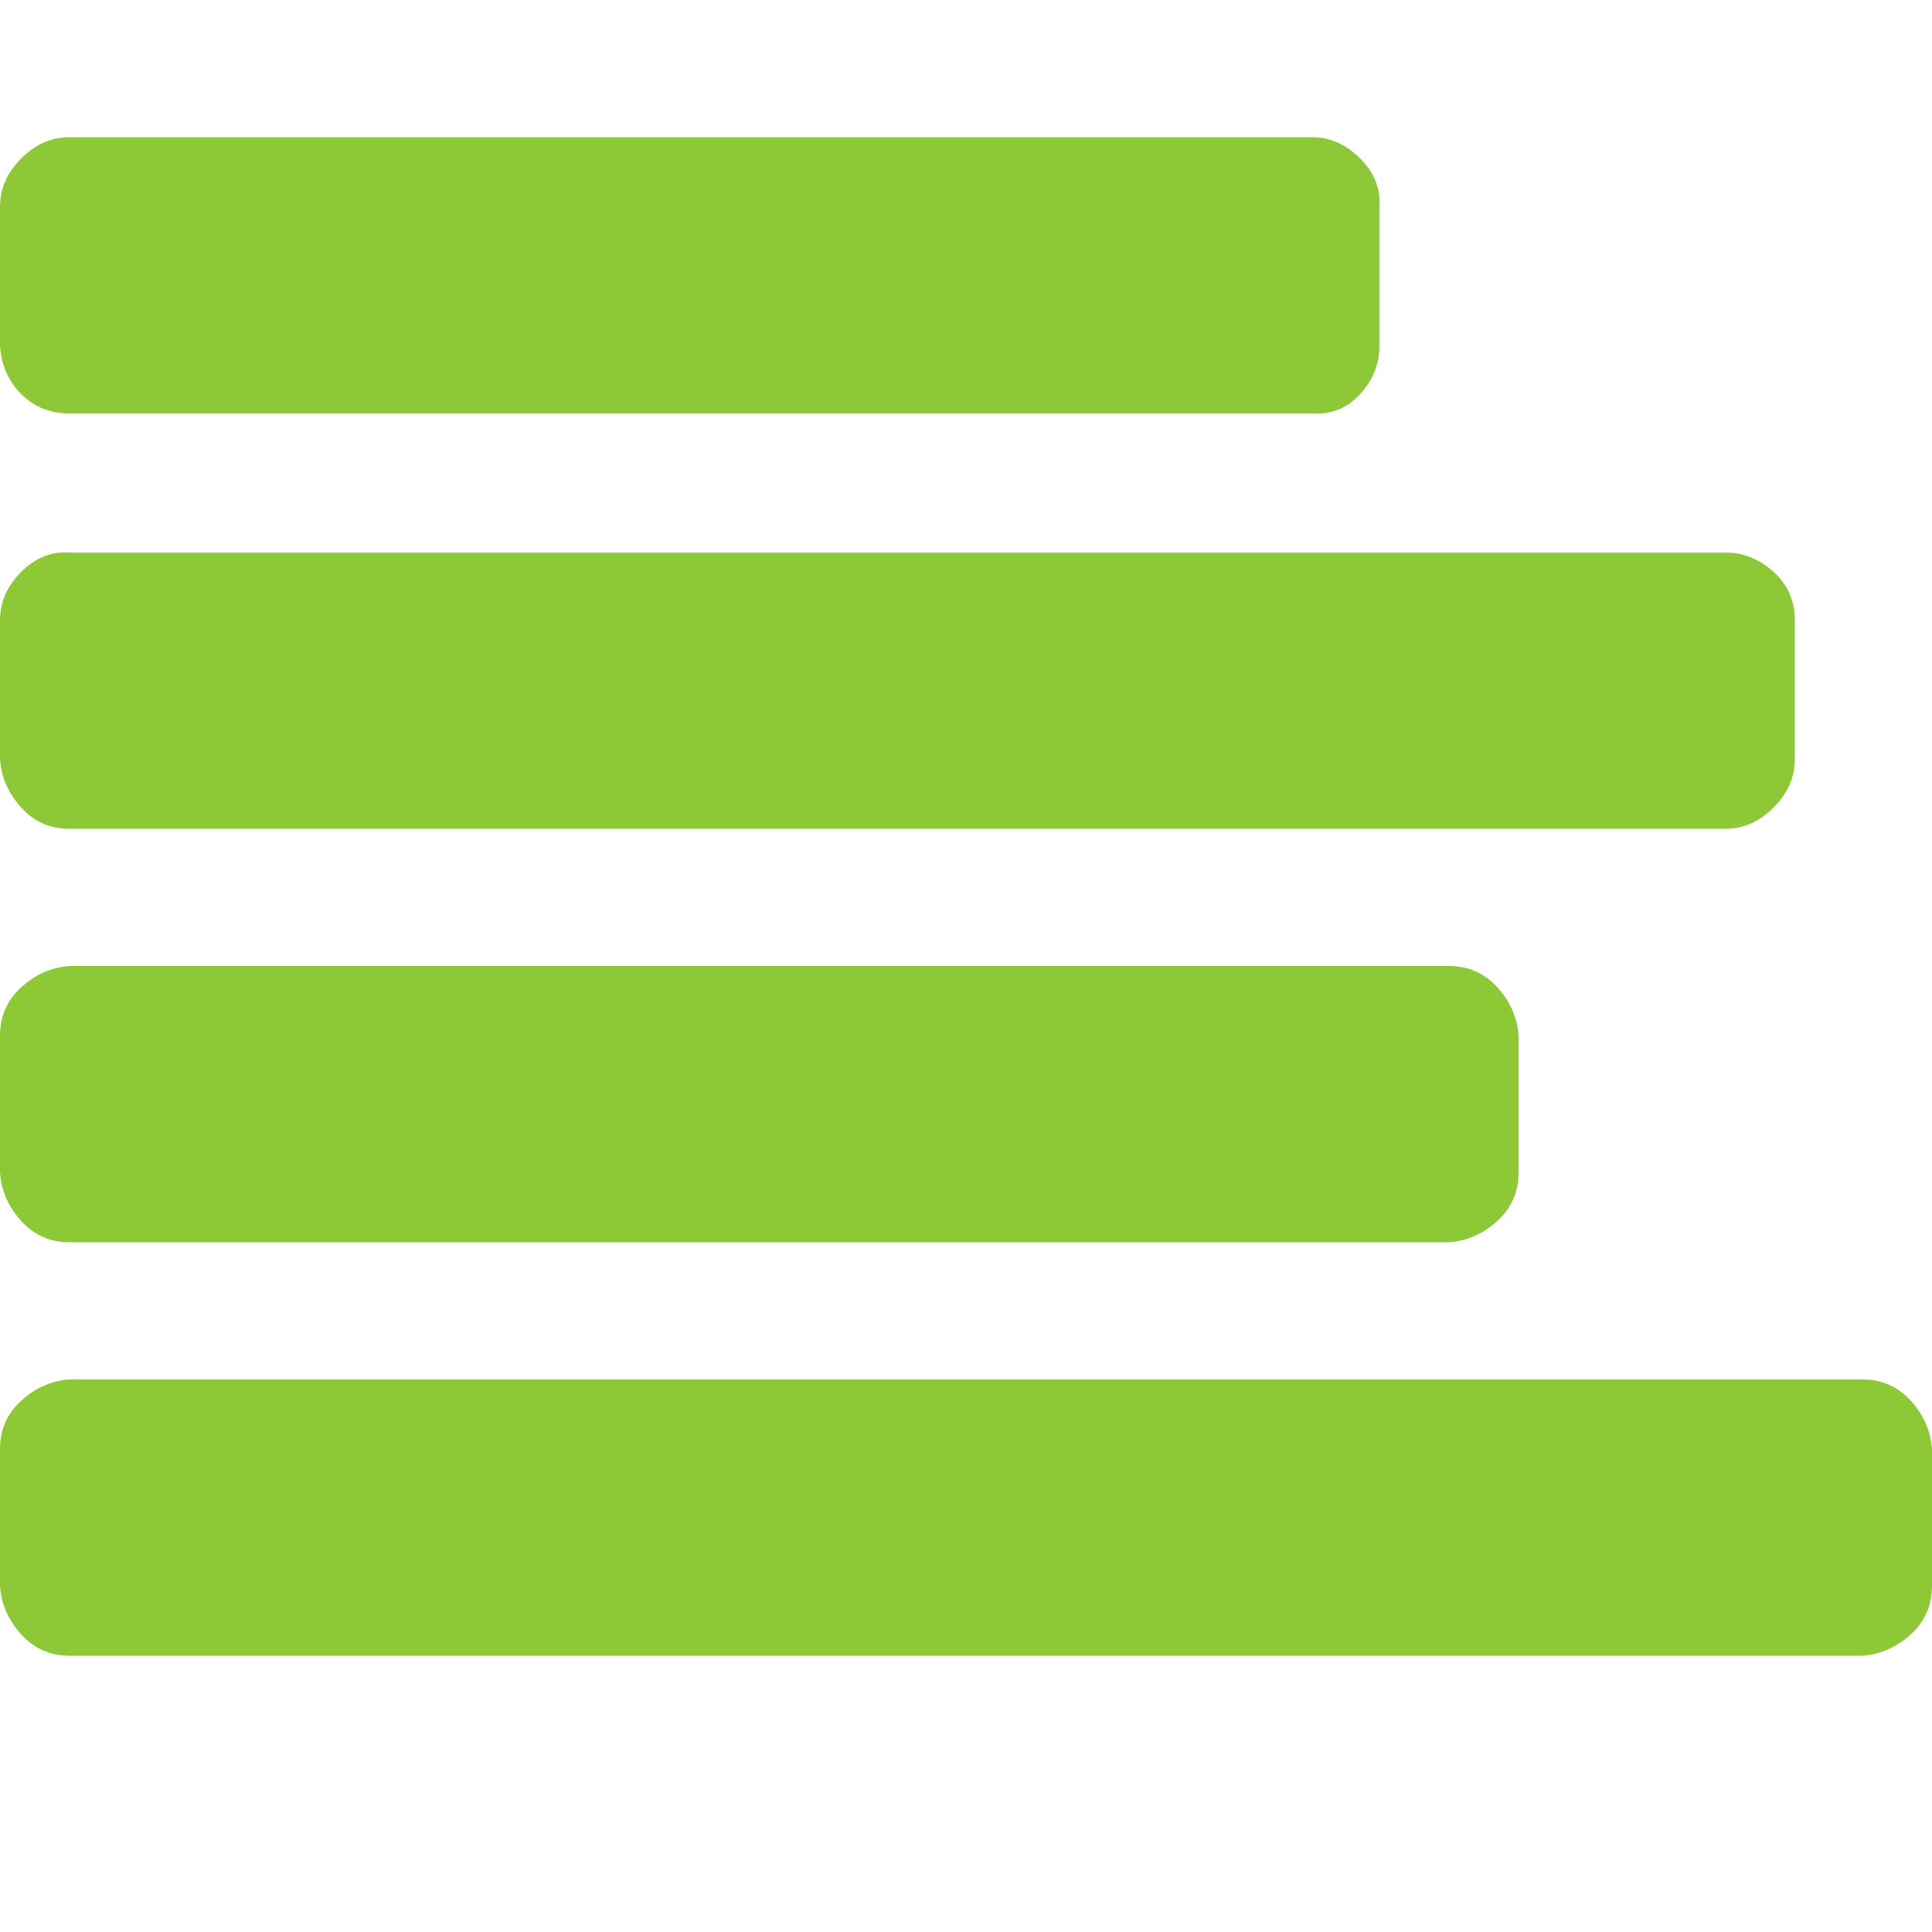
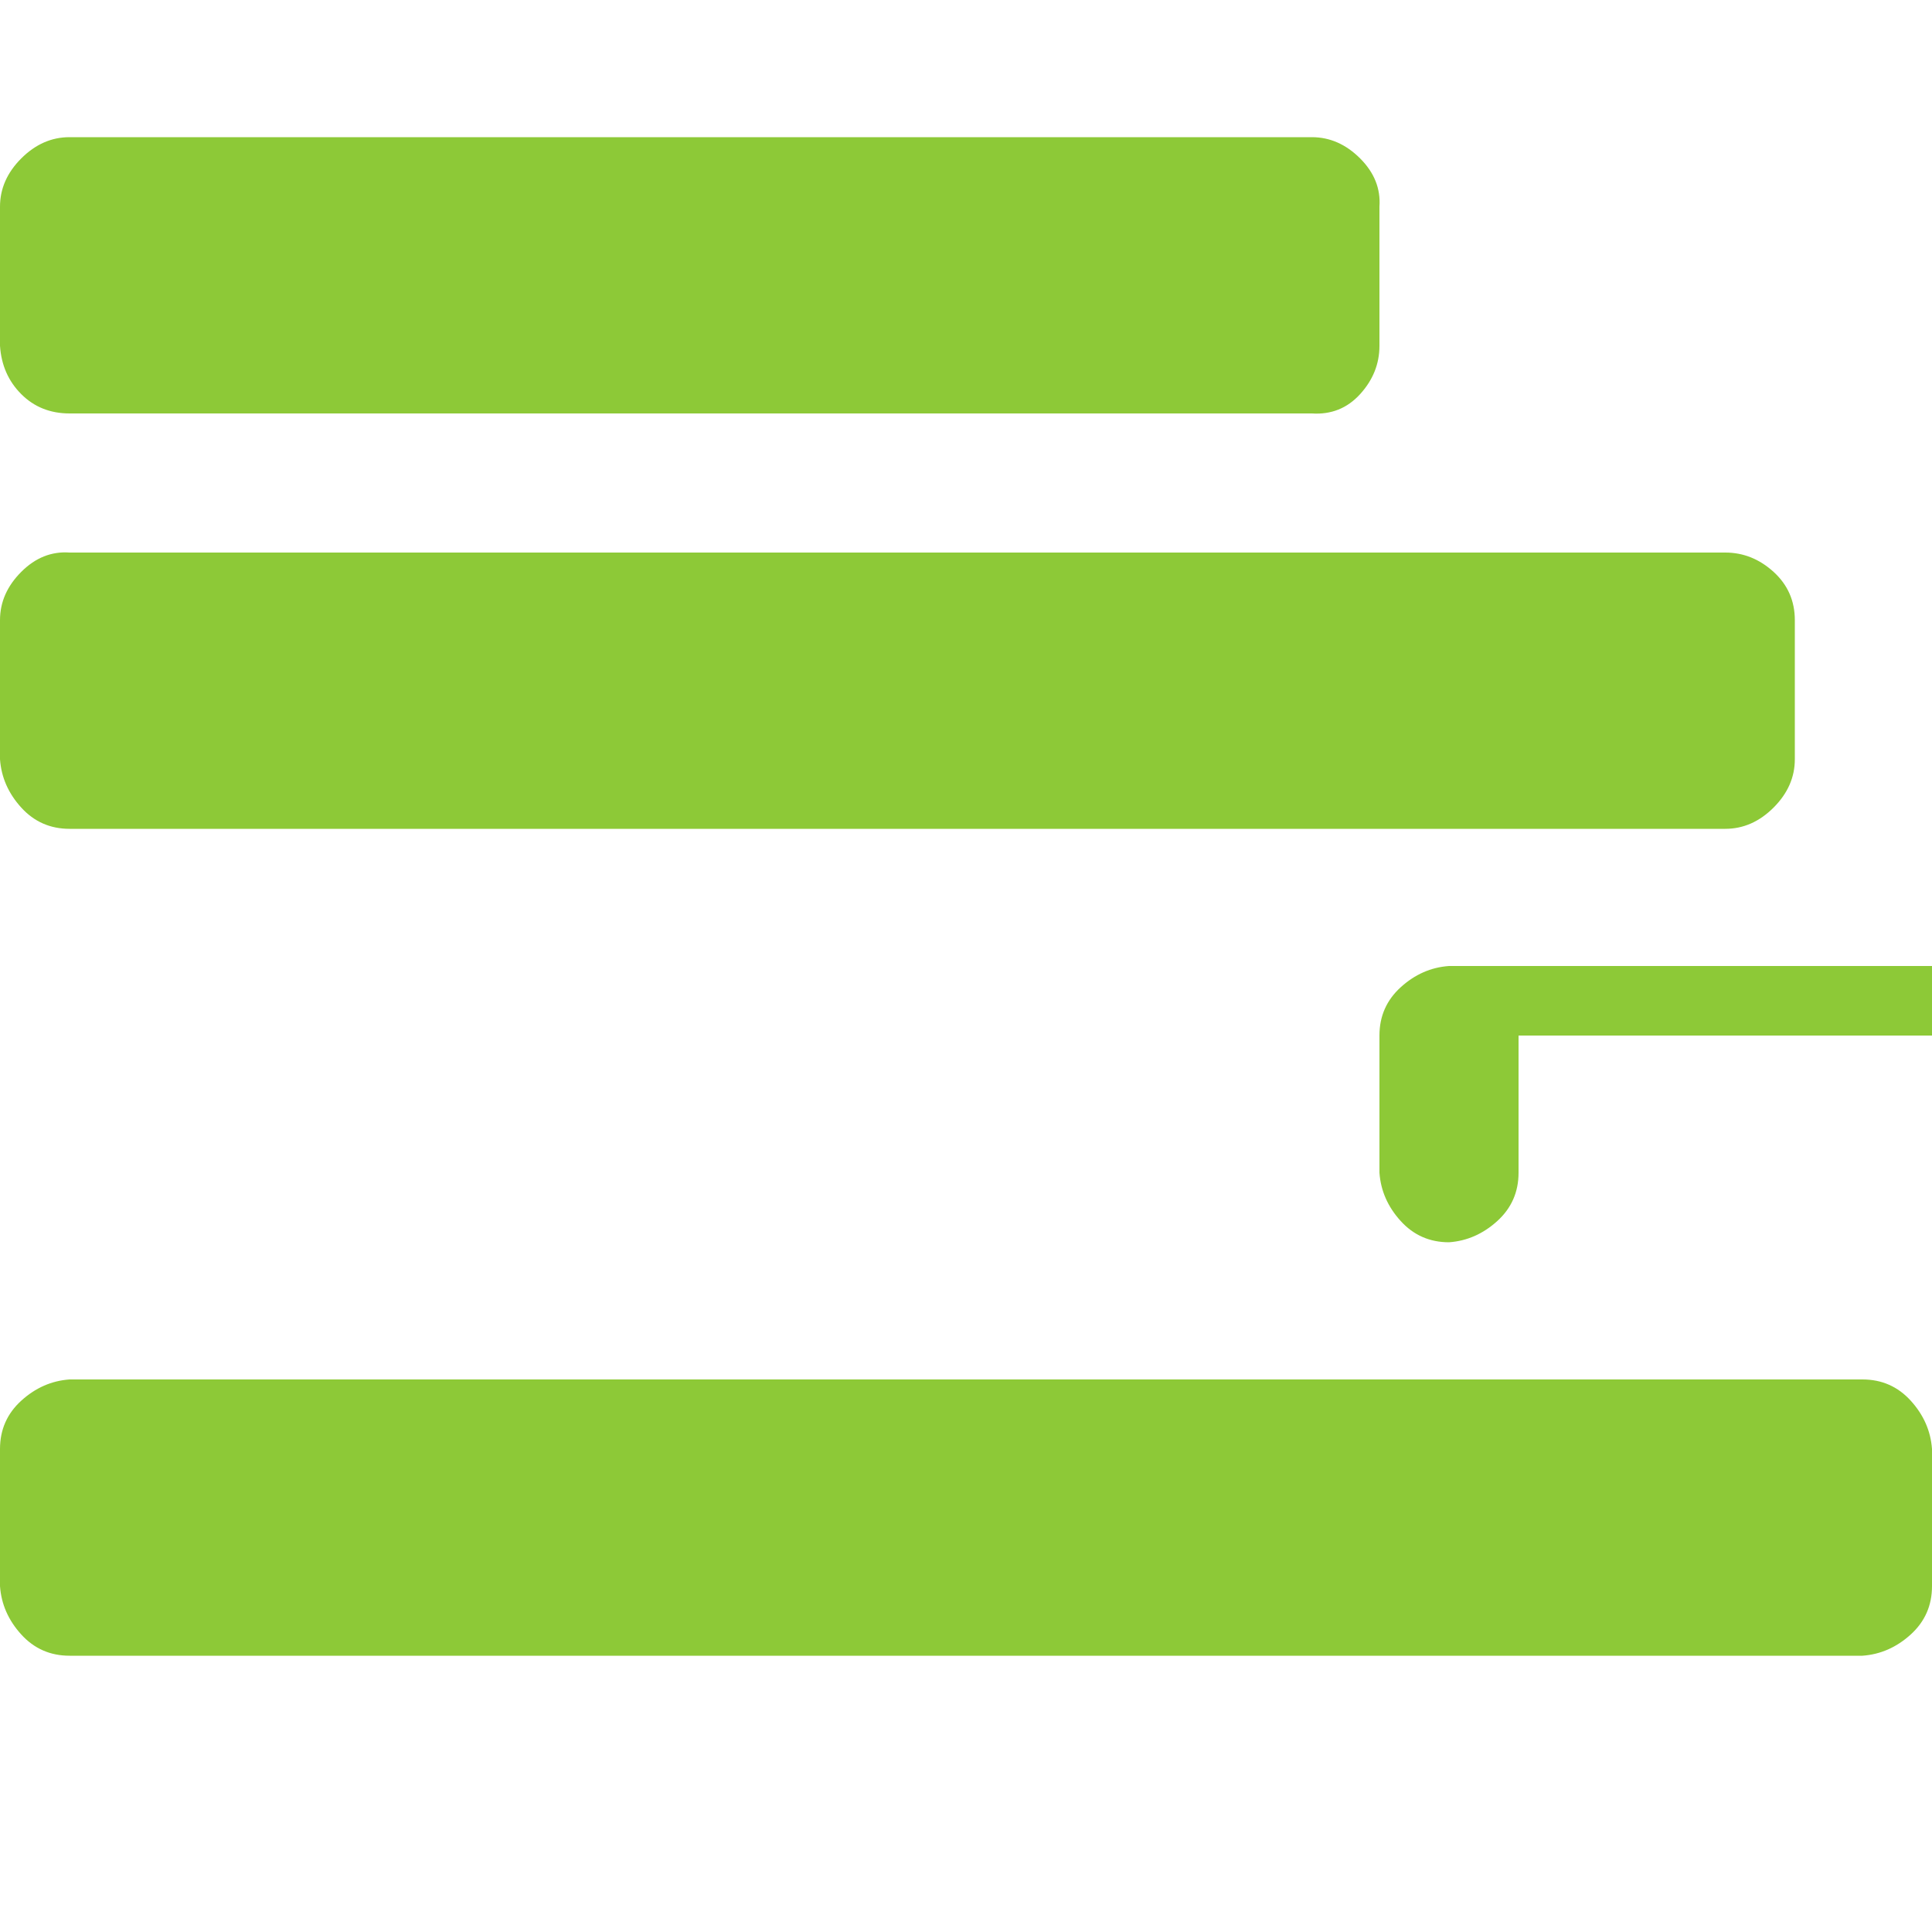
<svg xmlns="http://www.w3.org/2000/svg" version="1.1" width="250" height="250" viewBox="0 0 32 32">
-   <path style="fill:#8DC937" d="M32 24v2.272q0 0.48-0.352 0.8t-0.8 0.352h-29.696q-0.48 0-0.8-0.352t-0.352-0.8v-2.272q0-0.48 0.352-0.8t0.8-0.352h29.696q0.48 0 0.8 0.352t0.352 0.8zM25.152 17.152v2.272q0 0.48-0.352 0.8t-0.8 0.352h-22.848q-0.48 0-0.8-0.352t-0.352-0.8v-2.272q0-0.48 0.352-0.8t0.8-0.352h22.848q0.48 0 0.8 0.352t0.352 0.8zM29.728 10.272v2.304q0 0.448-0.352 0.8t-0.8 0.352h-27.424q-0.48 0-0.8-0.352t-0.352-0.8v-2.304q0-0.448 0.352-0.8t0.8-0.32h27.424q0.448 0 0.8 0.32t0.352 0.8zM22.848 3.424v2.304q0 0.448-0.32 0.8t-0.8 0.32h-20.576q-0.48 0-0.8-0.32t-0.352-0.8v-2.304q0-0.448 0.352-0.8t0.8-0.352h20.576q0.448 0 0.8 0.352t0.32 0.8z" />
+   <path style="fill:#8DC937" d="M32 24v2.272q0 0.48-0.352 0.8t-0.8 0.352h-29.696q-0.48 0-0.8-0.352t-0.352-0.8v-2.272q0-0.48 0.352-0.8t0.8-0.352h29.696q0.48 0 0.8 0.352t0.352 0.8zM25.152 17.152v2.272q0 0.48-0.352 0.8t-0.8 0.352q-0.48 0-0.8-0.352t-0.352-0.8v-2.272q0-0.48 0.352-0.8t0.8-0.352h22.848q0.48 0 0.8 0.352t0.352 0.8zM29.728 10.272v2.304q0 0.448-0.352 0.8t-0.8 0.352h-27.424q-0.48 0-0.8-0.352t-0.352-0.8v-2.304q0-0.448 0.352-0.8t0.8-0.32h27.424q0.448 0 0.8 0.32t0.352 0.8zM22.848 3.424v2.304q0 0.448-0.32 0.8t-0.8 0.32h-20.576q-0.48 0-0.8-0.32t-0.352-0.8v-2.304q0-0.448 0.352-0.8t0.8-0.352h20.576q0.448 0 0.8 0.352t0.32 0.8z" />
</svg>